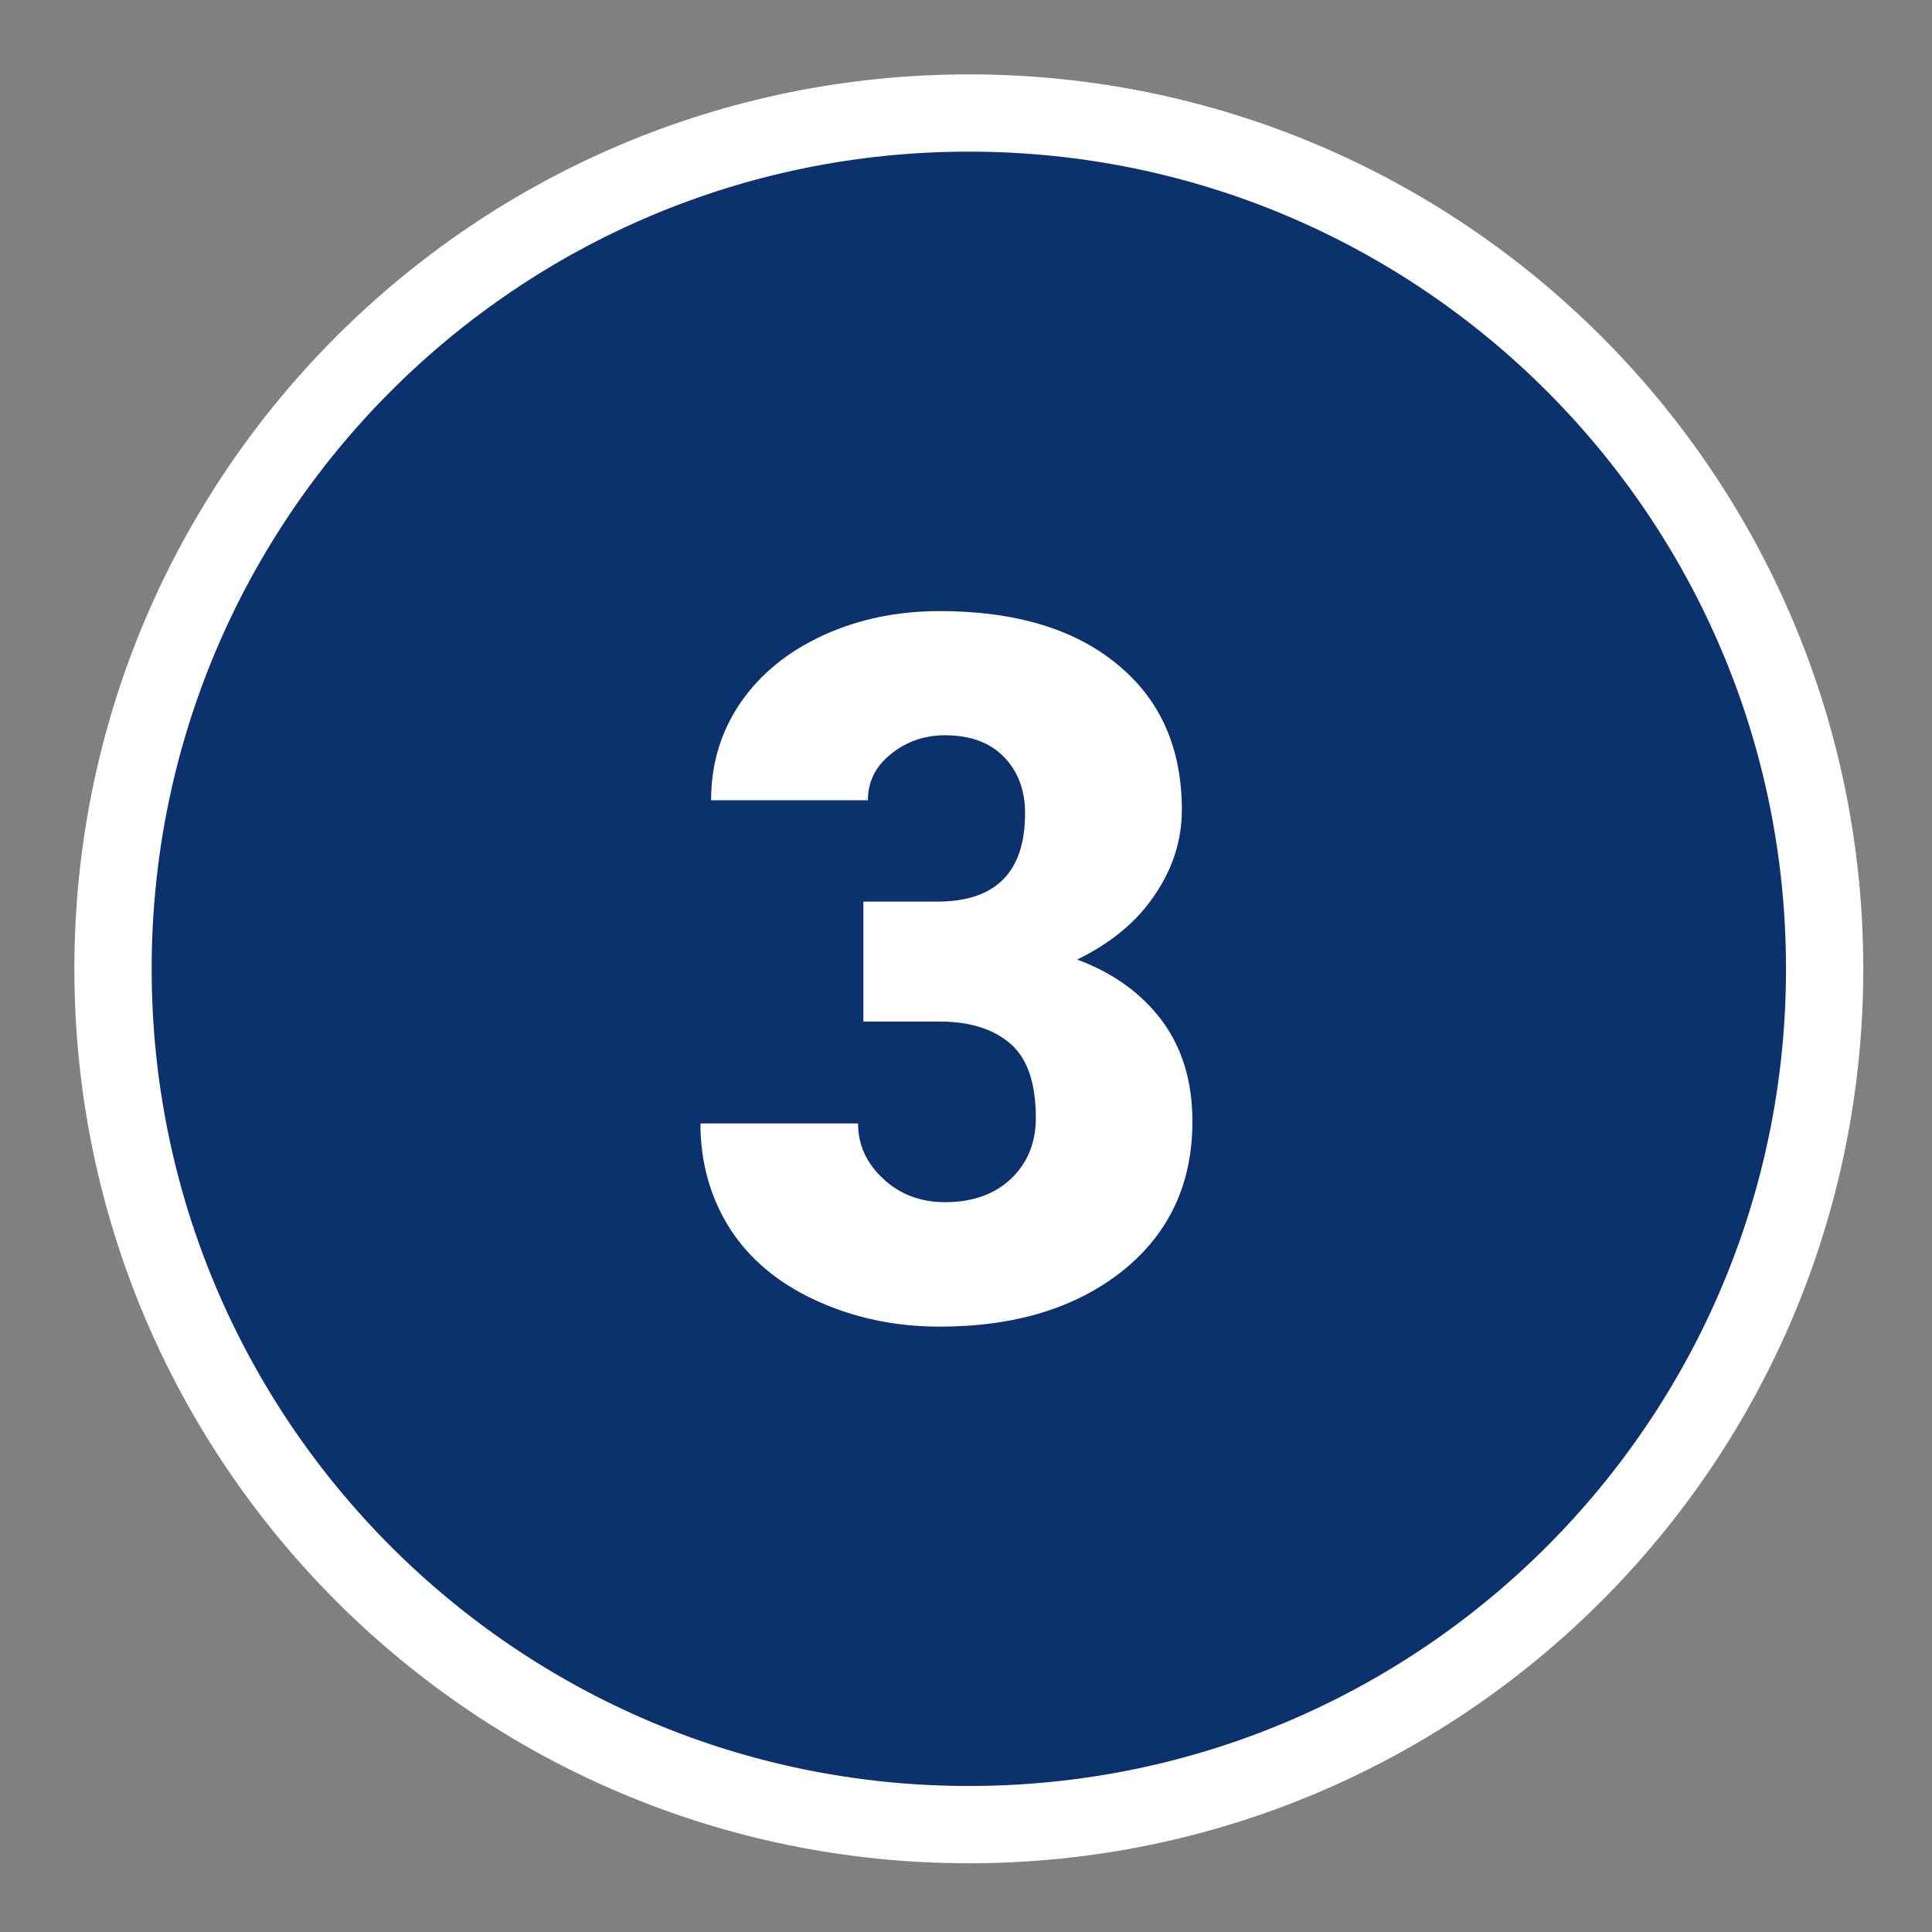
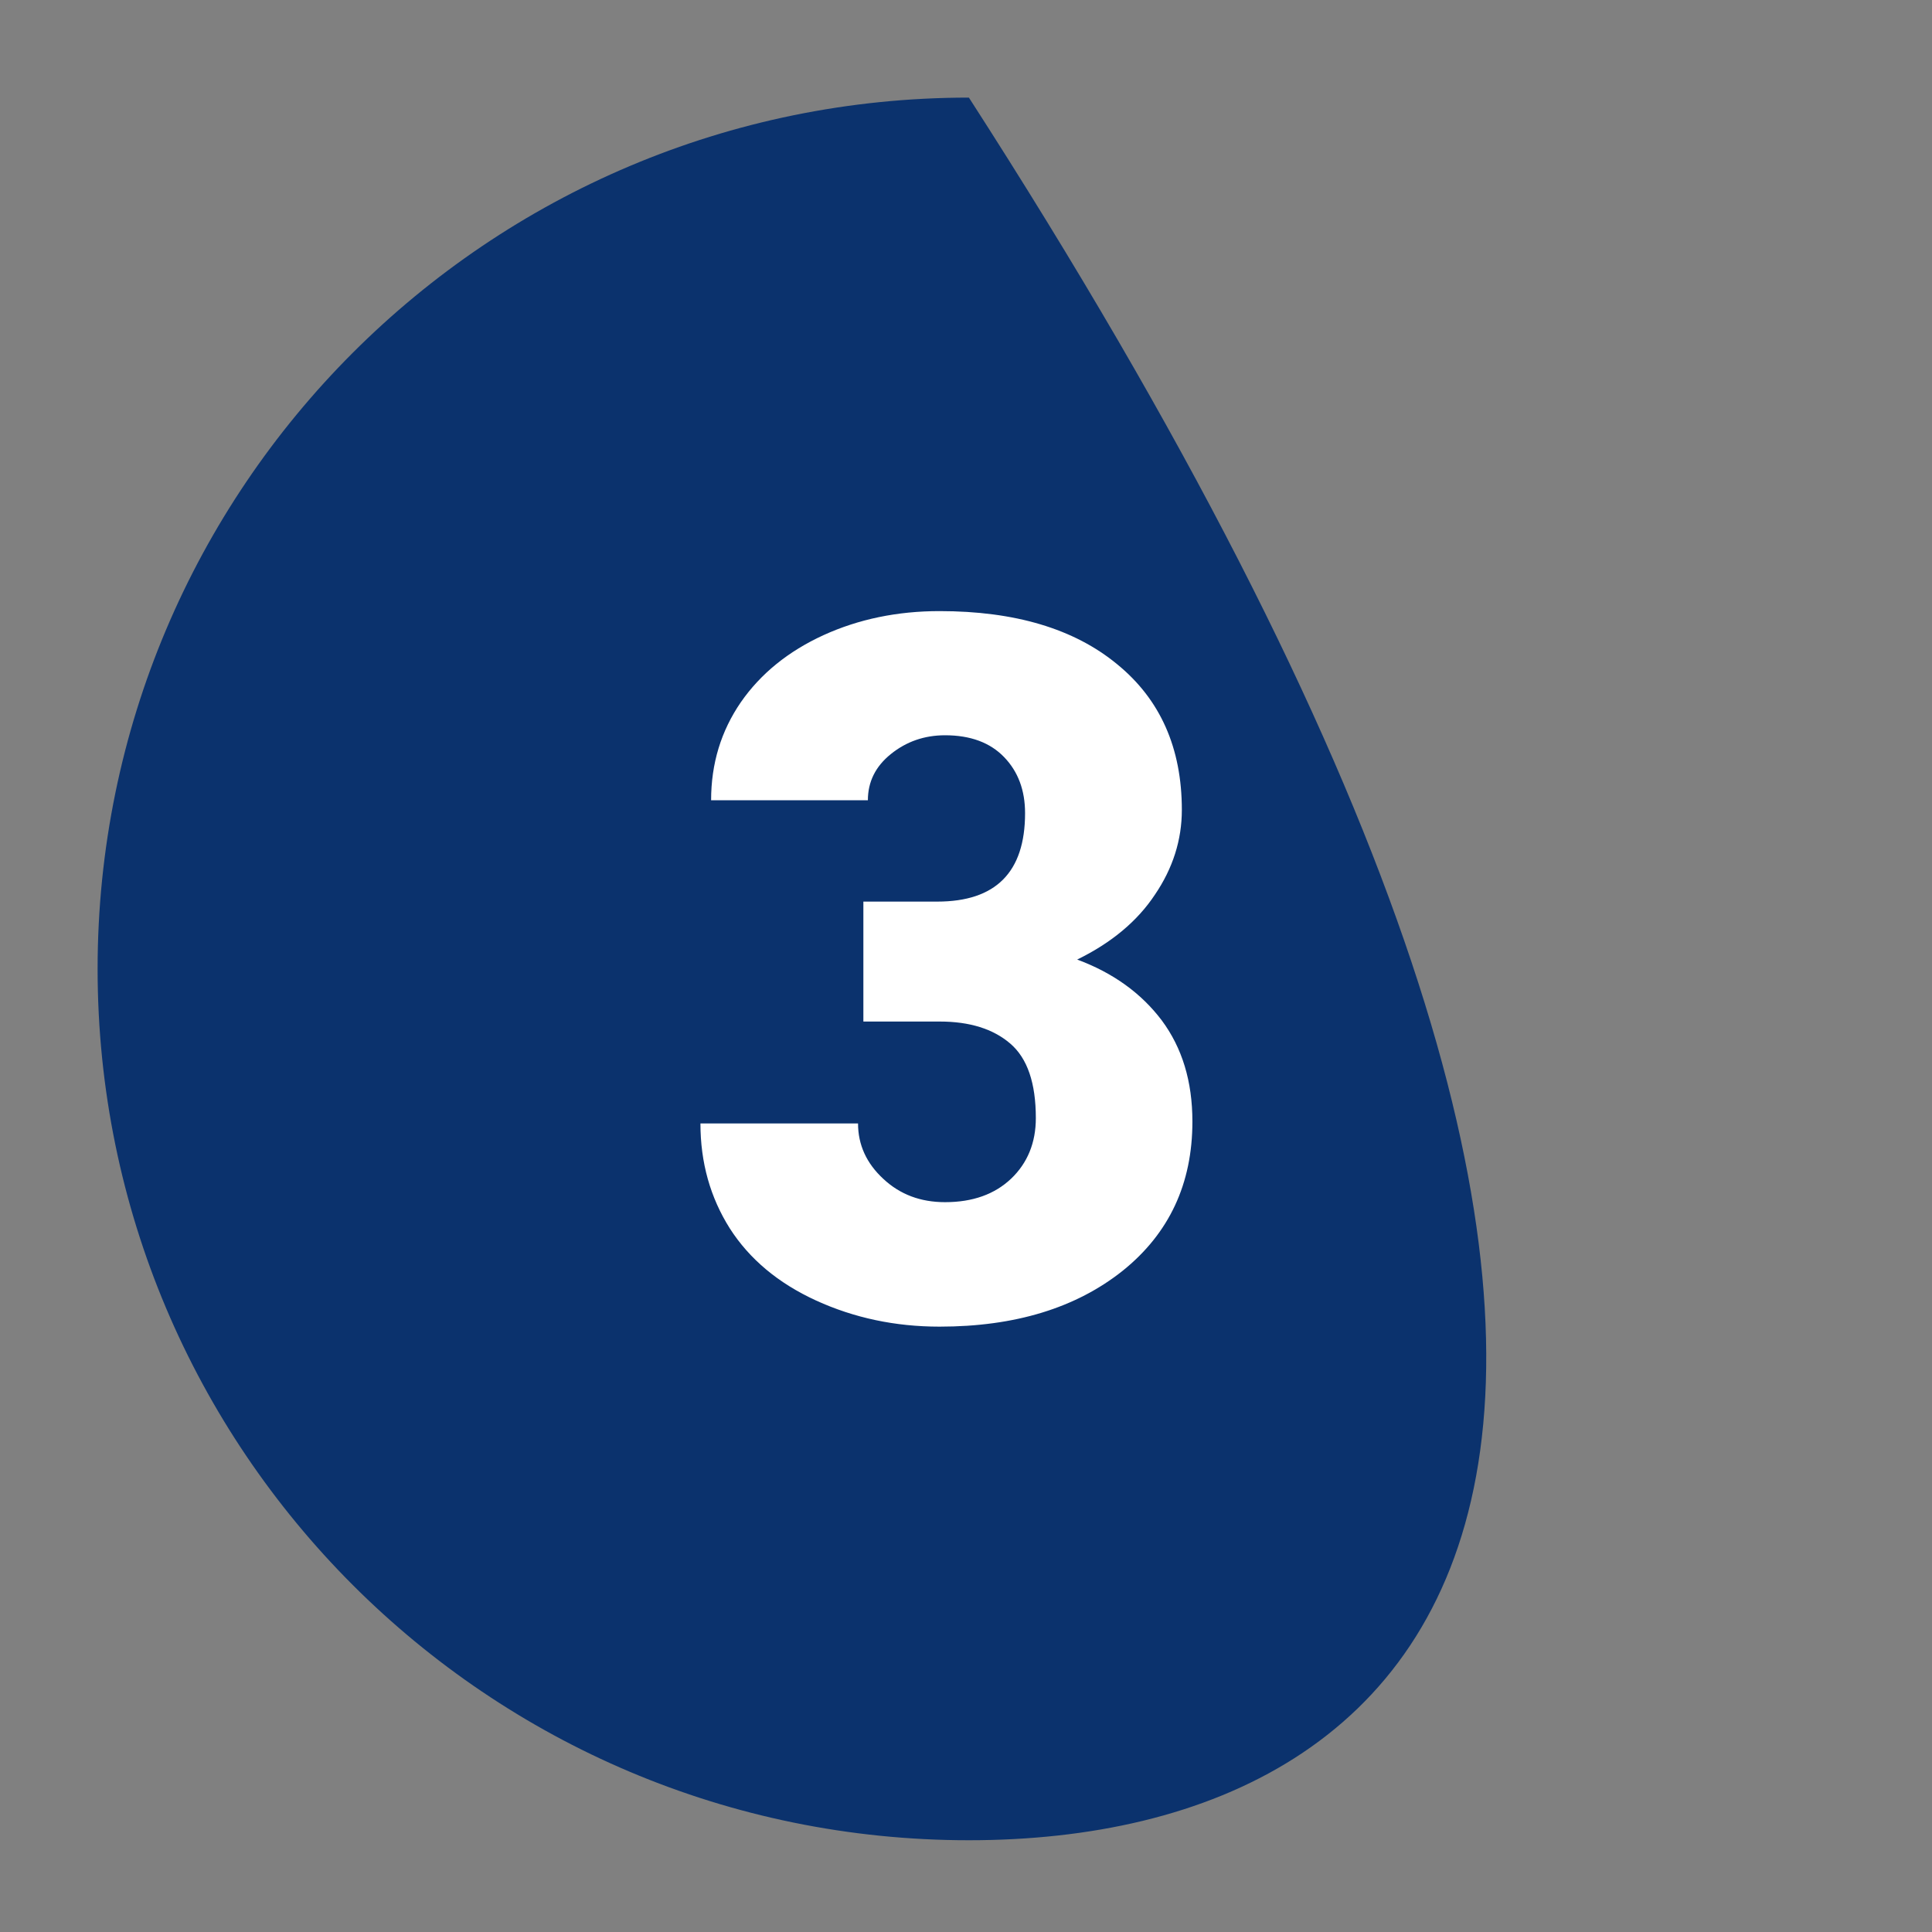
<svg xmlns="http://www.w3.org/2000/svg" width="100" viewBox="0 0 75 75" height="100" preserveAspectRatio="xMidYMid meet">
  <rect x="0" y="0" width="75" height="75" fill="#808080" stroke="none" />
  <defs>
    <clipPath id="e1504b3398">
      <path d="M 3.637 3.637 L 71.887 3.637 L 71.887 71.887 L 3.637 71.887 Z M 3.637 3.637 " clip-rule="nonzero" />
    </clipPath>
    <clipPath id="b8463d291f">
      <path d="M 2.887 37.613 C 2.887 56.789 18.434 72.336 37.613 72.336 C 56.789 72.336 72.336 56.789 72.336 37.613 C 72.336 18.434 56.789 2.887 37.613 2.887 C 18.434 2.887 2.887 18.434 2.887 37.613 Z M 2.887 37.613 " clip-rule="nonzero" />
    </clipPath>
    <clipPath id="81dbec1a3e">
-       <path d="M 37.613 3.789 C 56.293 3.789 71.438 18.93 71.438 37.613 C 71.438 56.293 56.293 71.438 37.613 71.438 C 18.93 71.438 3.789 56.293 3.789 37.613 C 3.789 18.93 18.93 3.789 37.613 3.789 Z M 37.613 3.789 " clip-rule="nonzero" />
+       <path d="M 37.613 3.789 C 71.438 56.293 56.293 71.438 37.613 71.438 C 18.93 71.438 3.789 56.293 3.789 37.613 C 3.789 18.93 18.93 3.789 37.613 3.789 Z M 37.613 3.789 " clip-rule="nonzero" />
    </clipPath>
    <clipPath id="1291a97eb7">
      <path d="M 27 23 L 47 23 L 47 52 L 27 52 Z M 27 23 " clip-rule="nonzero" />
    </clipPath>
    <clipPath id="09ebea484e">
      <path d="M 2.887 37.613 C 2.887 56.789 18.434 72.336 37.613 72.336 C 56.789 72.336 72.336 56.789 72.336 37.613 C 72.336 18.434 56.789 2.887 37.613 2.887 C 18.434 2.887 2.887 18.434 2.887 37.613 Z M 2.887 37.613 " clip-rule="nonzero" />
    </clipPath>
    <clipPath id="4ecf04d783">
      <path d="M 37.613 3.789 C 56.293 3.789 71.438 18.93 71.438 37.613 C 71.438 56.293 56.293 71.438 37.613 71.438 C 18.93 71.438 3.789 56.293 3.789 37.613 C 3.789 18.93 18.93 3.789 37.613 3.789 Z M 37.613 3.789 " clip-rule="nonzero" />
    </clipPath>
    <clipPath id="e0d3f73034">
      <path d="M 2.887 2.887 L 72.633 2.887 L 72.633 72.633 L 2.887 72.633 Z M 2.887 2.887 " clip-rule="nonzero" />
    </clipPath>
    <clipPath id="1c8df6e9bc">
      <path d="M 2.887 37.613 C 2.887 56.789 18.434 72.336 37.613 72.336 C 56.789 72.336 72.336 56.789 72.336 37.613 C 72.336 18.434 56.789 2.887 37.613 2.887 C 18.434 2.887 2.887 18.434 2.887 37.613 Z M 2.887 37.613 " clip-rule="nonzero" />
    </clipPath>
    <clipPath id="cd671b1a01">
      <path d="M 2.887 37.609 C 2.887 56.785 18.434 72.332 37.609 72.332 C 56.785 72.332 72.332 56.785 72.332 37.609 C 72.332 18.434 56.785 2.887 37.609 2.887 C 18.434 2.887 2.887 18.434 2.887 37.609 Z M 2.887 37.609 " clip-rule="nonzero" />
    </clipPath>
  </defs>
  <g clip-path="url(#e1504b3398)">
    <g clip-path="url(#b8463d291f)">
      <g clip-path="url(#81dbec1a3e)">
        <path fill="#0b326d" d="M 72.332 37.609 C 72.332 56.785 56.785 72.332 37.609 72.332 C 18.438 72.332 2.887 56.785 2.887 37.609 C 2.887 18.438 18.438 2.887 37.609 2.887 C 56.785 2.887 72.332 18.438 72.332 37.609 Z M 72.332 37.609 " fill-opacity="1" fill-rule="nonzero" />
      </g>
    </g>
  </g>
  <g clip-path="url(#1291a97eb7)">
    <g clip-path="url(#09ebea484e)">
      <g clip-path="url(#4ecf04d783)">
        <path fill="#ffffff" d="M 33.516 35 L 36.383 35 C 38.656 35 39.793 33.859 39.793 31.566 C 39.793 30.68 39.523 29.953 38.98 29.391 C 38.438 28.828 37.672 28.543 36.688 28.543 C 35.883 28.543 35.184 28.789 34.586 29.27 C 33.988 29.75 33.691 30.348 33.691 31.066 L 27.605 31.066 C 27.605 29.641 27.992 28.379 28.758 27.262 C 29.531 26.148 30.605 25.281 31.969 24.656 C 33.332 24.035 34.836 23.723 36.473 23.723 C 39.395 23.723 41.695 24.406 43.367 25.785 C 45.043 27.152 45.879 29.039 45.879 31.441 C 45.879 32.605 45.531 33.707 44.832 34.734 C 44.148 35.766 43.137 36.605 41.816 37.25 C 43.211 37.766 44.305 38.559 45.098 39.609 C 45.891 40.676 46.289 41.977 46.289 43.539 C 46.289 45.953 45.387 47.879 43.586 49.328 C 41.773 50.773 39.406 51.5 36.473 51.5 C 34.75 51.5 33.156 51.16 31.684 50.488 C 30.203 49.809 29.094 48.875 28.332 47.688 C 27.574 46.488 27.191 45.133 27.191 43.613 L 33.309 43.613 C 33.309 44.441 33.637 45.16 34.289 45.762 C 34.938 46.371 35.738 46.668 36.688 46.668 C 37.758 46.668 38.613 46.363 39.254 45.754 C 39.891 45.145 40.211 44.355 40.211 43.406 C 40.211 42.043 39.883 41.082 39.219 40.512 C 38.555 39.941 37.641 39.656 36.48 39.656 L 33.516 39.656 Z M 33.516 35 " fill-opacity="1" fill-rule="nonzero" />
      </g>
    </g>
  </g>
  <g clip-path="url(#e0d3f73034)">
    <g clip-path="url(#1c8df6e9bc)">
      <g clip-path="url(#cd671b1a01)">
-         <path stroke-linecap="butt" transform="matrix(0.75, 0, 0, 0.75, 2.888, 2.887)" fill="none" stroke-linejoin="miter" d="M -0.001 46.296 C -0.001 71.864 20.728 92.593 46.296 92.593 C 71.864 92.593 92.593 71.864 92.593 46.296 C 92.593 20.728 71.864 -0.001 46.296 -0.001 C 20.728 -0.001 -0.001 20.728 -0.001 46.296 Z M -0.001 46.296 " stroke="#ffffff" stroke-width="8" stroke-opacity="1" stroke-miterlimit="4" />
-       </g>
+         </g>
    </g>
  </g>
</svg>